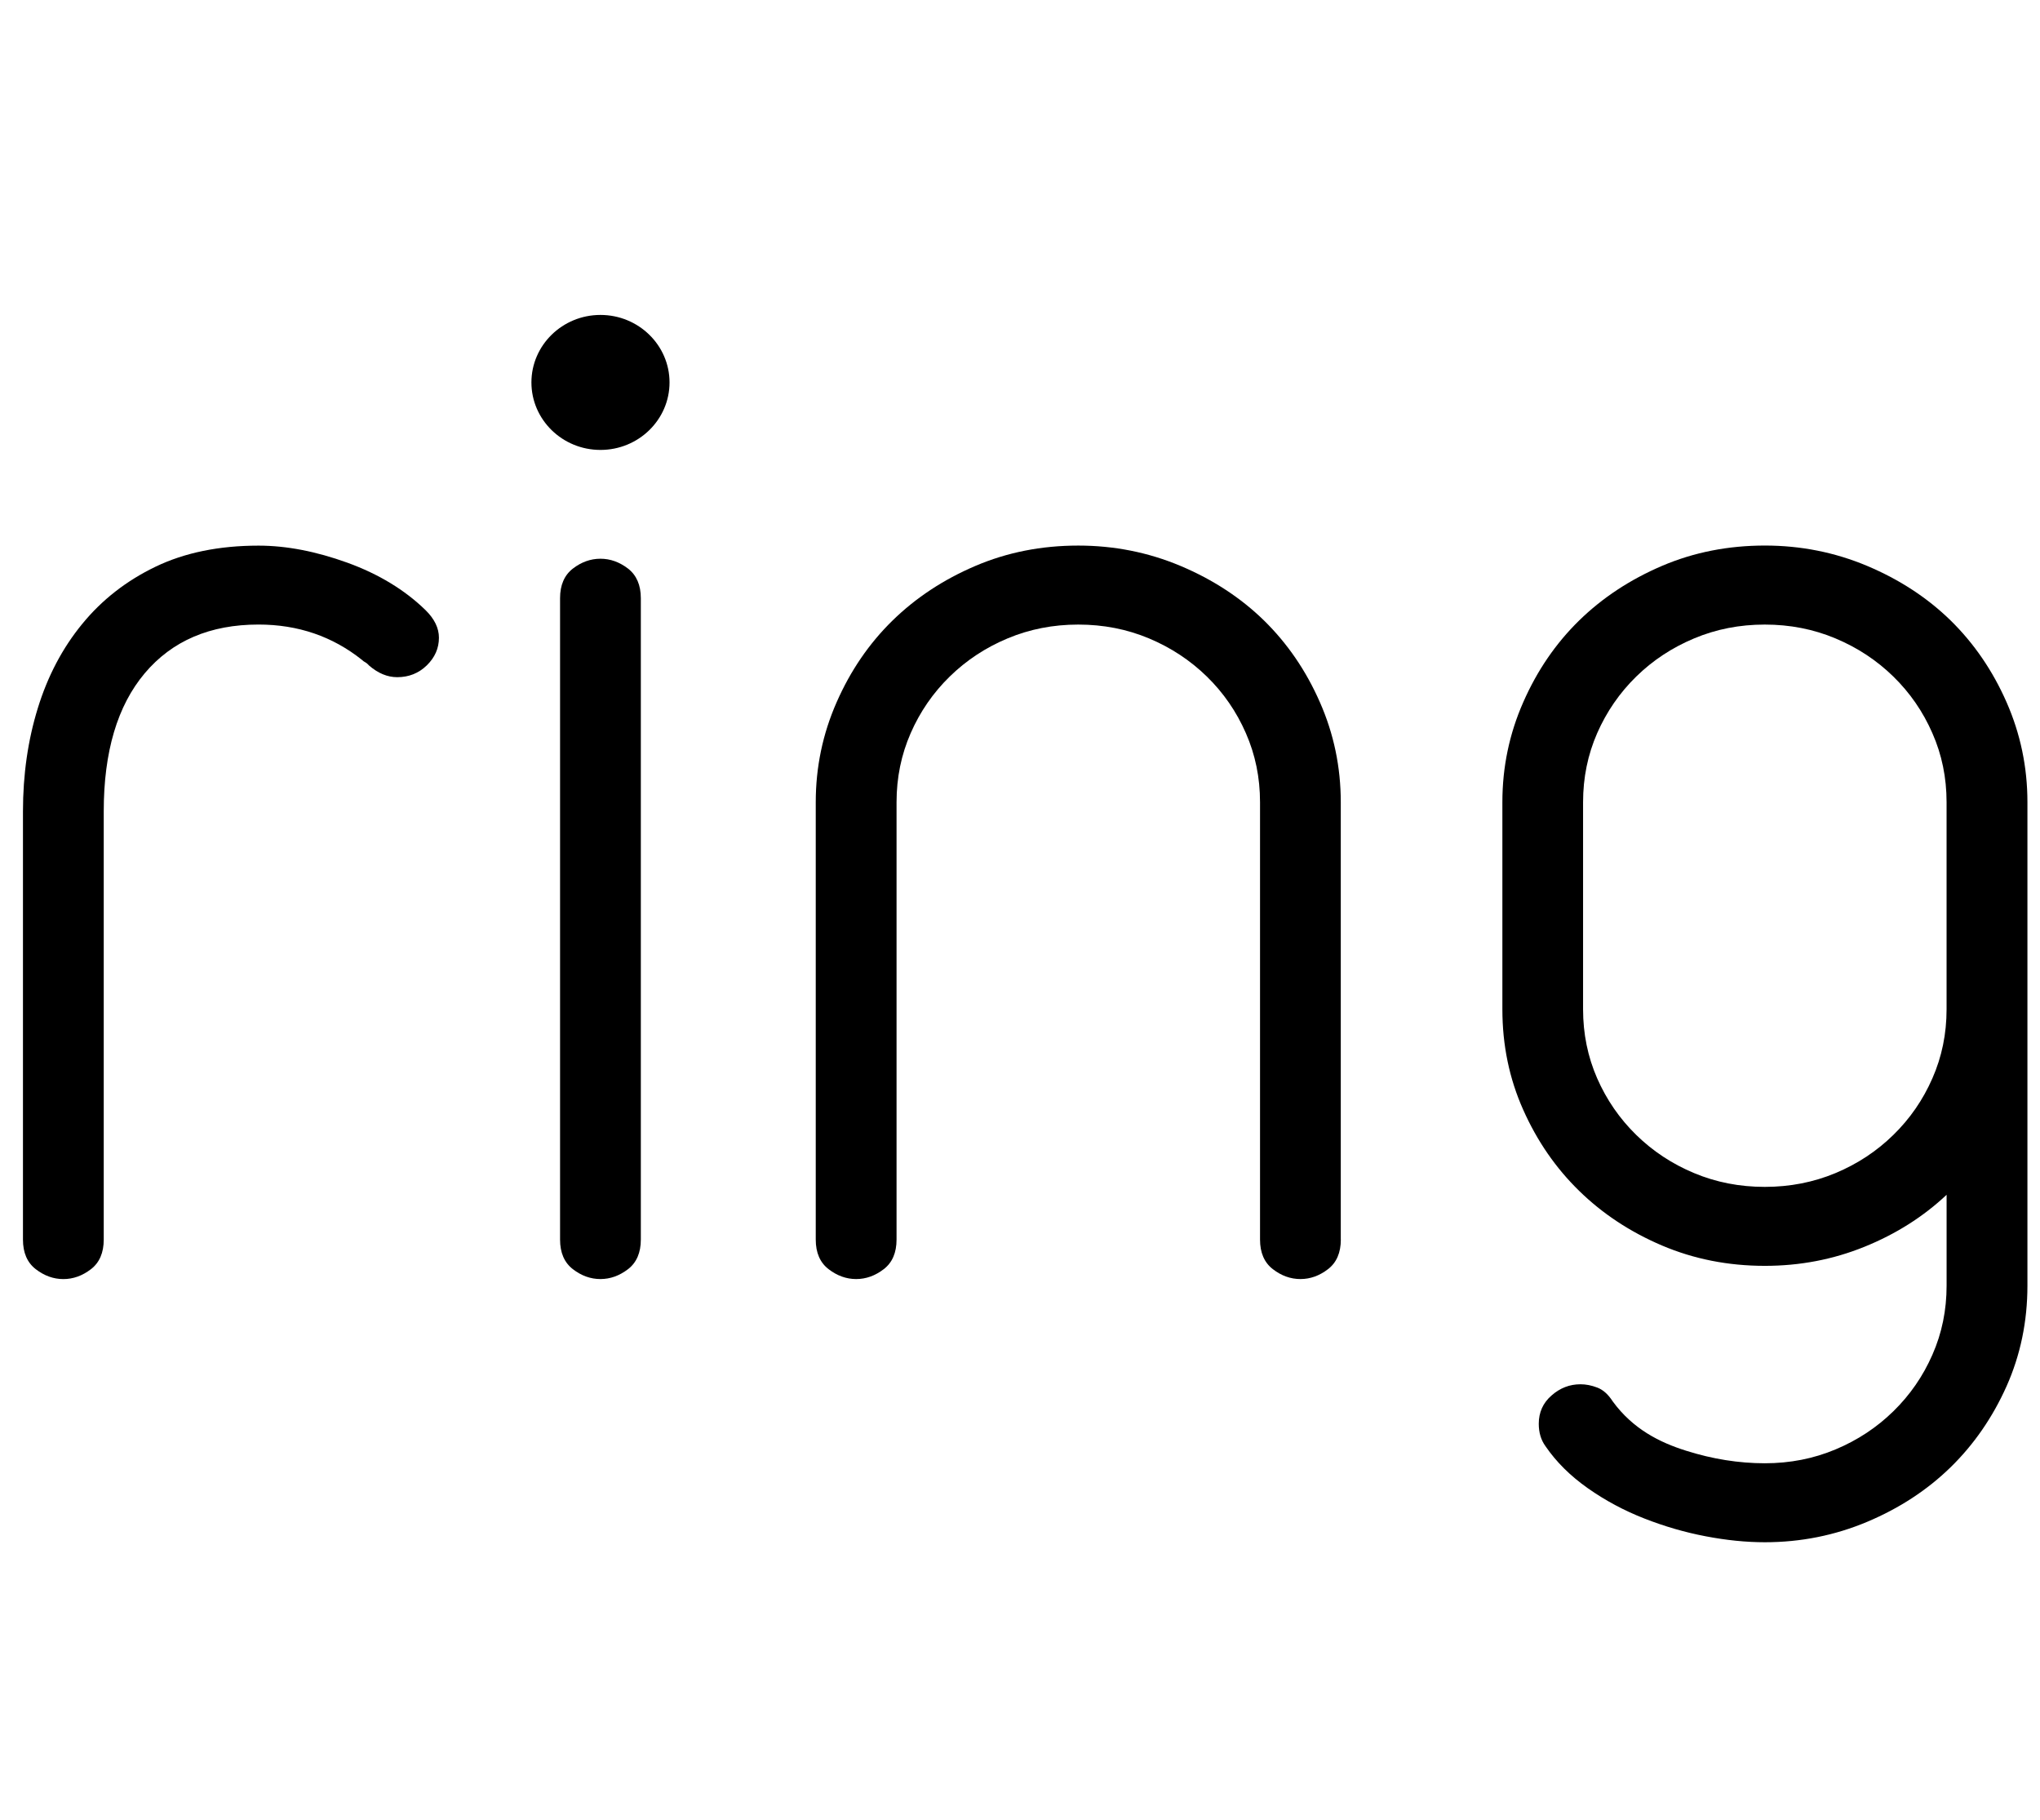
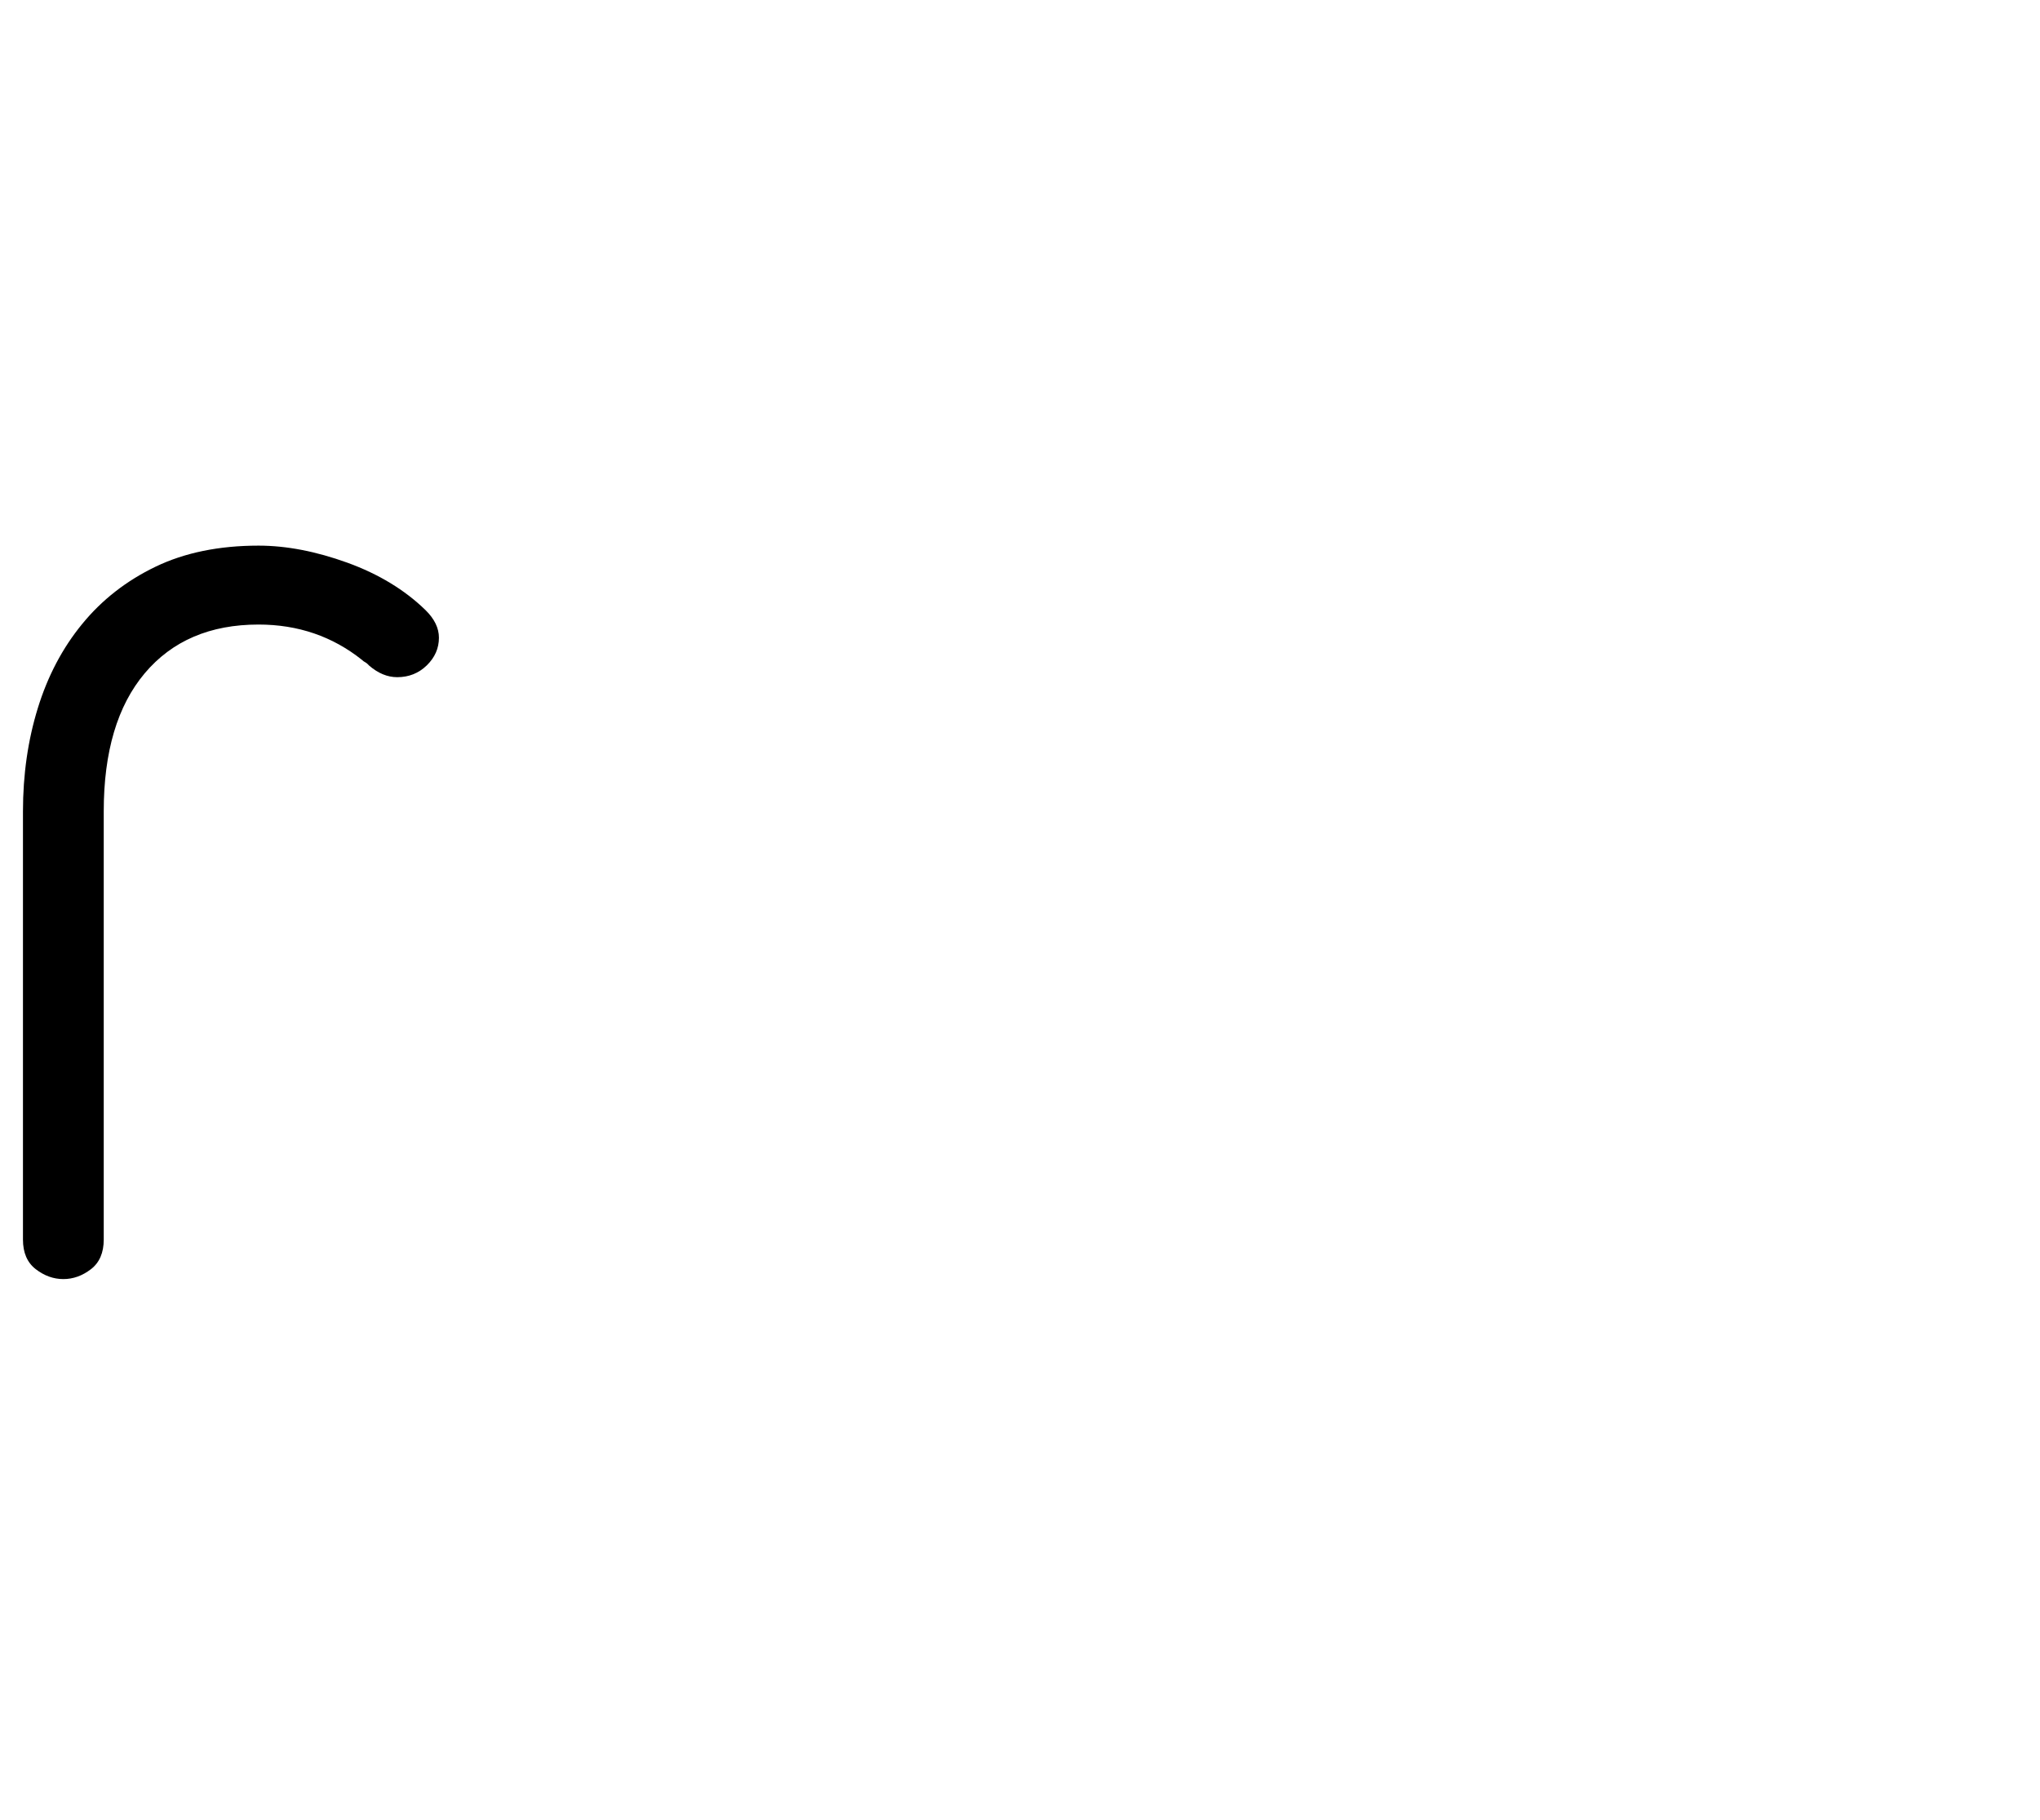
<svg xmlns="http://www.w3.org/2000/svg" width="74" height="66" viewBox="0 0 74 66" fill="none">
-   <path d="M24.287 13.87C24.287 15.222 23.164 16.318 21.781 16.318C20.4 16.318 19.277 15.222 19.277 13.87C19.277 12.52 20.4 11.422 21.781 11.422C23.163 11.422 24.287 12.52 24.287 13.87" fill="black" />
  <path d="M15.922 23.128C15.922 23.511 15.776 23.844 15.482 24.132C15.189 24.417 14.831 24.56 14.409 24.56C14.05 24.56 13.709 24.417 13.382 24.132L13.335 24.083C13.3 24.051 13.268 24.028 13.237 24.012C13.202 23.995 13.171 23.972 13.138 23.939C12.064 23.08 10.811 22.651 9.378 22.651C7.62 22.651 6.244 23.24 5.251 24.417C4.258 25.595 3.763 27.265 3.763 29.428V44.957C3.763 45.435 3.608 45.793 3.299 46.031C2.989 46.269 2.656 46.39 2.298 46.39C1.939 46.39 1.607 46.269 1.297 46.031C0.988 45.792 0.833 45.435 0.833 44.957V29.428C0.833 28.092 1.013 26.843 1.372 25.682C1.73 24.521 2.265 23.503 2.983 22.628C3.698 21.754 4.586 21.061 5.645 20.552C6.702 20.044 7.948 19.789 9.38 19.789C10.388 19.789 11.464 19.997 12.604 20.409C13.742 20.823 14.685 21.397 15.436 22.128C15.759 22.445 15.922 22.779 15.922 23.128" fill="black" />
-   <path d="M23.246 44.956C23.246 45.434 23.09 45.792 22.782 46.03C22.47 46.268 22.139 46.389 21.78 46.389C21.422 46.389 21.088 46.268 20.78 46.03C20.471 45.791 20.316 45.434 20.316 44.956V21.696C20.316 21.219 20.471 20.862 20.78 20.622C21.089 20.384 21.424 20.264 21.78 20.264C22.139 20.264 22.47 20.384 22.782 20.622C23.09 20.862 23.246 21.22 23.246 21.696V44.956" fill="black" />
-   <path d="M48.638 44.956C48.638 45.434 48.482 45.792 48.173 46.03C47.864 46.268 47.53 46.389 47.174 46.389C46.813 46.389 46.48 46.268 46.172 46.03C45.862 45.791 45.707 45.434 45.707 44.956V29.094C45.707 28.204 45.536 27.369 45.193 26.589C44.852 25.809 44.38 25.125 43.778 24.537C43.175 23.949 42.475 23.487 41.678 23.153C40.88 22.819 40.026 22.652 39.113 22.652C38.203 22.652 37.348 22.819 36.551 23.153C35.752 23.487 35.052 23.949 34.451 24.537C33.848 25.126 33.376 25.81 33.035 26.589C32.693 27.37 32.522 28.204 32.522 29.094V44.956C32.522 45.434 32.367 45.792 32.058 46.03C31.748 46.268 31.415 46.389 31.057 46.389C30.698 46.389 30.366 46.268 30.056 46.03C29.746 45.791 29.591 45.434 29.591 44.956V29.094C29.591 27.823 29.844 26.613 30.349 25.467C30.853 24.321 31.528 23.335 32.376 22.506C33.221 21.68 34.222 21.02 35.379 20.526C36.535 20.032 37.778 19.787 39.113 19.787C40.415 19.787 41.654 20.033 42.826 20.526C43.996 21.02 45.006 21.679 45.853 22.506C46.698 23.335 47.375 24.32 47.878 25.467C48.383 26.611 48.636 27.822 48.636 29.094V44.956" fill="black" />
-   <path fill-rule="evenodd" clip-rule="evenodd" d="M61.163 52.615C60.202 52.314 59.234 51.829 58.501 50.826C58.337 50.571 58.152 50.405 57.941 50.325C57.728 50.243 57.526 50.205 57.331 50.205C56.939 50.205 56.59 50.339 56.281 50.612C55.971 50.881 55.818 51.224 55.818 51.637C55.818 51.955 55.898 52.225 56.061 52.45C56.452 53.022 56.965 53.53 57.6 53.977C58.234 54.422 58.917 54.788 59.65 55.074C60.383 55.361 61.123 55.576 61.872 55.718C62.622 55.862 63.337 55.934 64.02 55.934C65.322 55.934 66.56 55.686 67.732 55.193C68.903 54.7 69.912 54.039 70.76 53.212C71.605 52.386 72.281 51.406 72.786 50.278C73.29 49.148 73.544 47.93 73.544 46.626V29.093C73.544 27.821 73.29 26.611 72.786 25.466C72.281 24.319 71.605 23.334 70.76 22.505C69.913 21.678 68.904 21.02 67.732 20.525C66.56 20.032 65.322 19.786 64.02 19.786C62.686 19.786 61.441 20.031 60.285 20.525C59.129 21.02 58.128 21.679 57.282 22.505C56.435 23.334 55.759 24.32 55.256 25.466C54.75 26.612 54.498 27.822 54.498 29.093V36.603C54.498 37.909 54.75 39.125 55.256 40.255C55.759 41.384 56.434 42.362 57.282 43.189C58.128 44.017 59.129 44.678 60.285 45.171C61.441 45.663 62.686 45.91 64.02 45.91C65.29 45.91 66.494 45.68 67.633 45.218C68.772 44.757 69.765 44.129 70.612 43.333V46.626C70.612 47.517 70.442 48.352 70.098 49.131C69.757 49.912 69.284 50.594 68.682 51.183C68.08 51.772 67.381 52.234 66.582 52.568C65.785 52.903 64.931 53.07 64.018 53.07C63.074 53.07 62.121 52.918 61.163 52.615ZM70.096 26.59C70.44 27.369 70.611 28.204 70.611 29.095V36.604C70.611 37.494 70.44 38.33 70.096 39.11C69.755 39.89 69.282 40.574 68.68 41.162C68.078 41.751 67.379 42.213 66.581 42.546C65.783 42.879 64.929 43.046 64.016 43.046C63.104 43.046 62.251 42.88 61.453 42.546C60.655 42.213 59.956 41.751 59.354 41.162C58.752 40.574 58.28 39.89 57.937 39.11C57.596 38.33 57.425 37.494 57.425 36.604V29.095C57.425 28.204 57.596 27.37 57.937 26.59C58.28 25.81 58.752 25.126 59.354 24.537C59.955 23.949 60.655 23.488 61.453 23.154C62.251 22.819 63.104 22.652 64.016 22.652C64.929 22.652 65.783 22.819 66.581 23.154C67.379 23.488 68.078 23.949 68.68 24.537C69.282 25.125 69.755 25.809 70.096 26.59Z" fill="black" />
</svg>